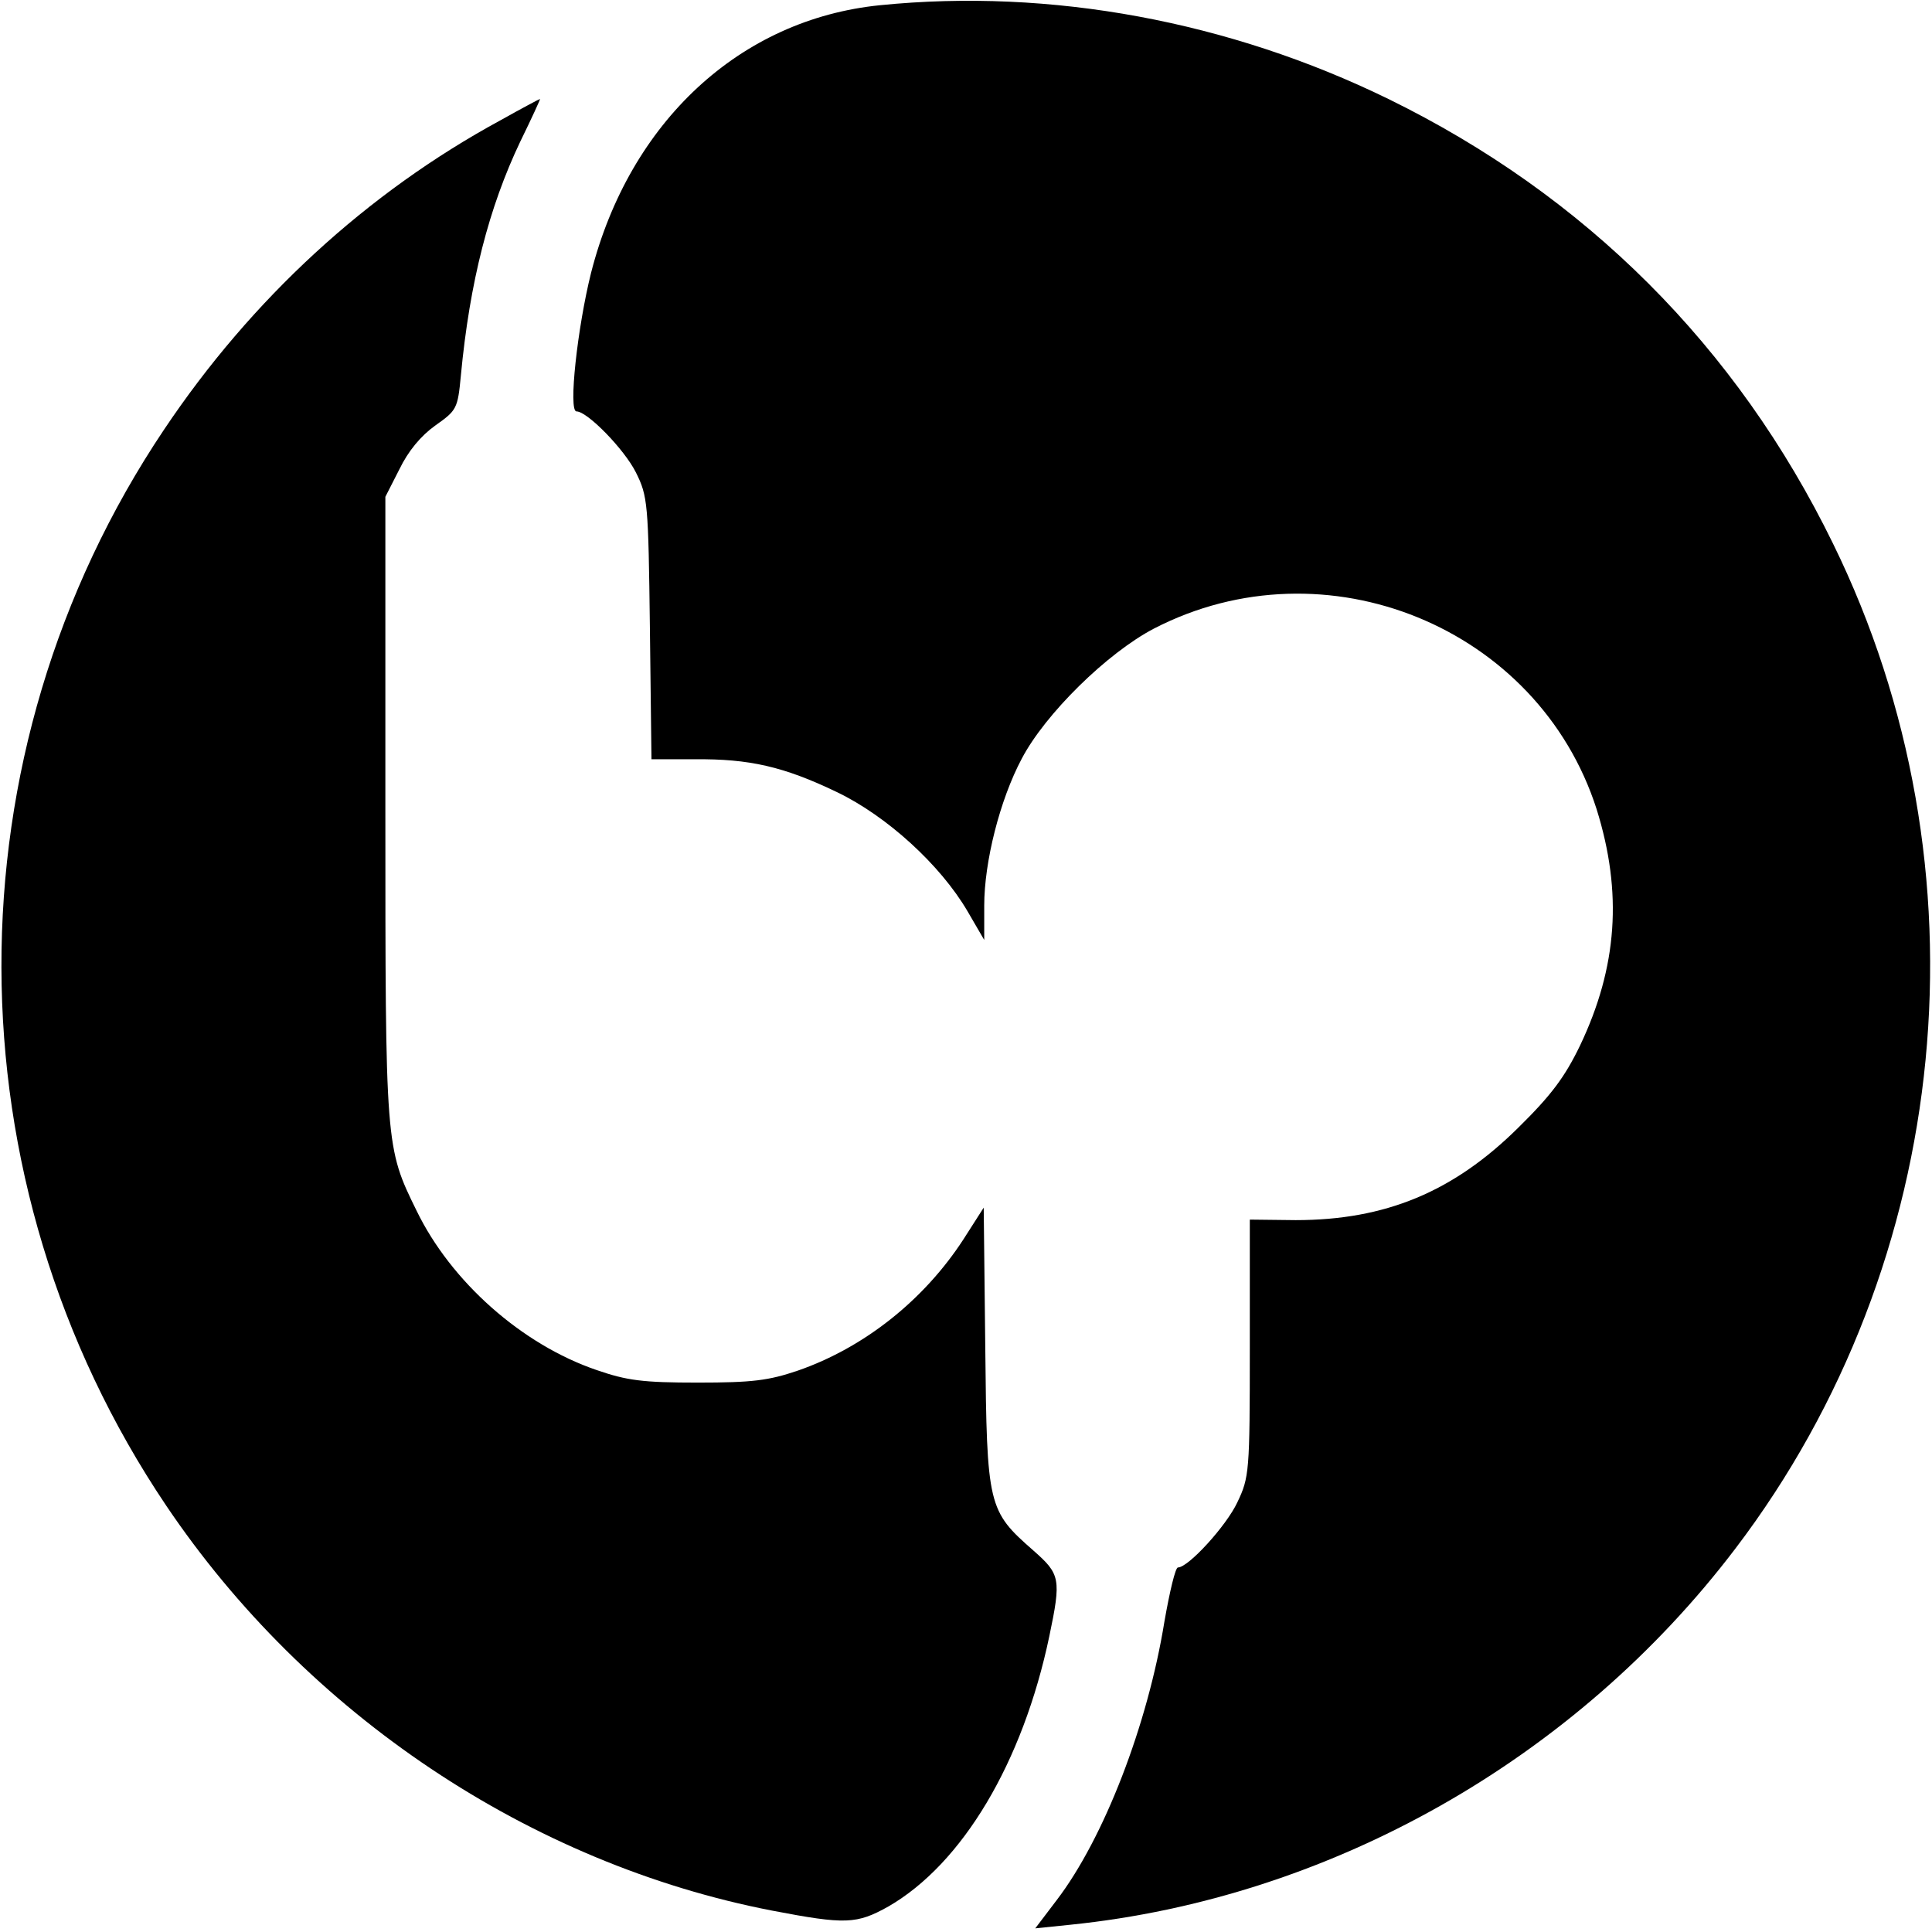
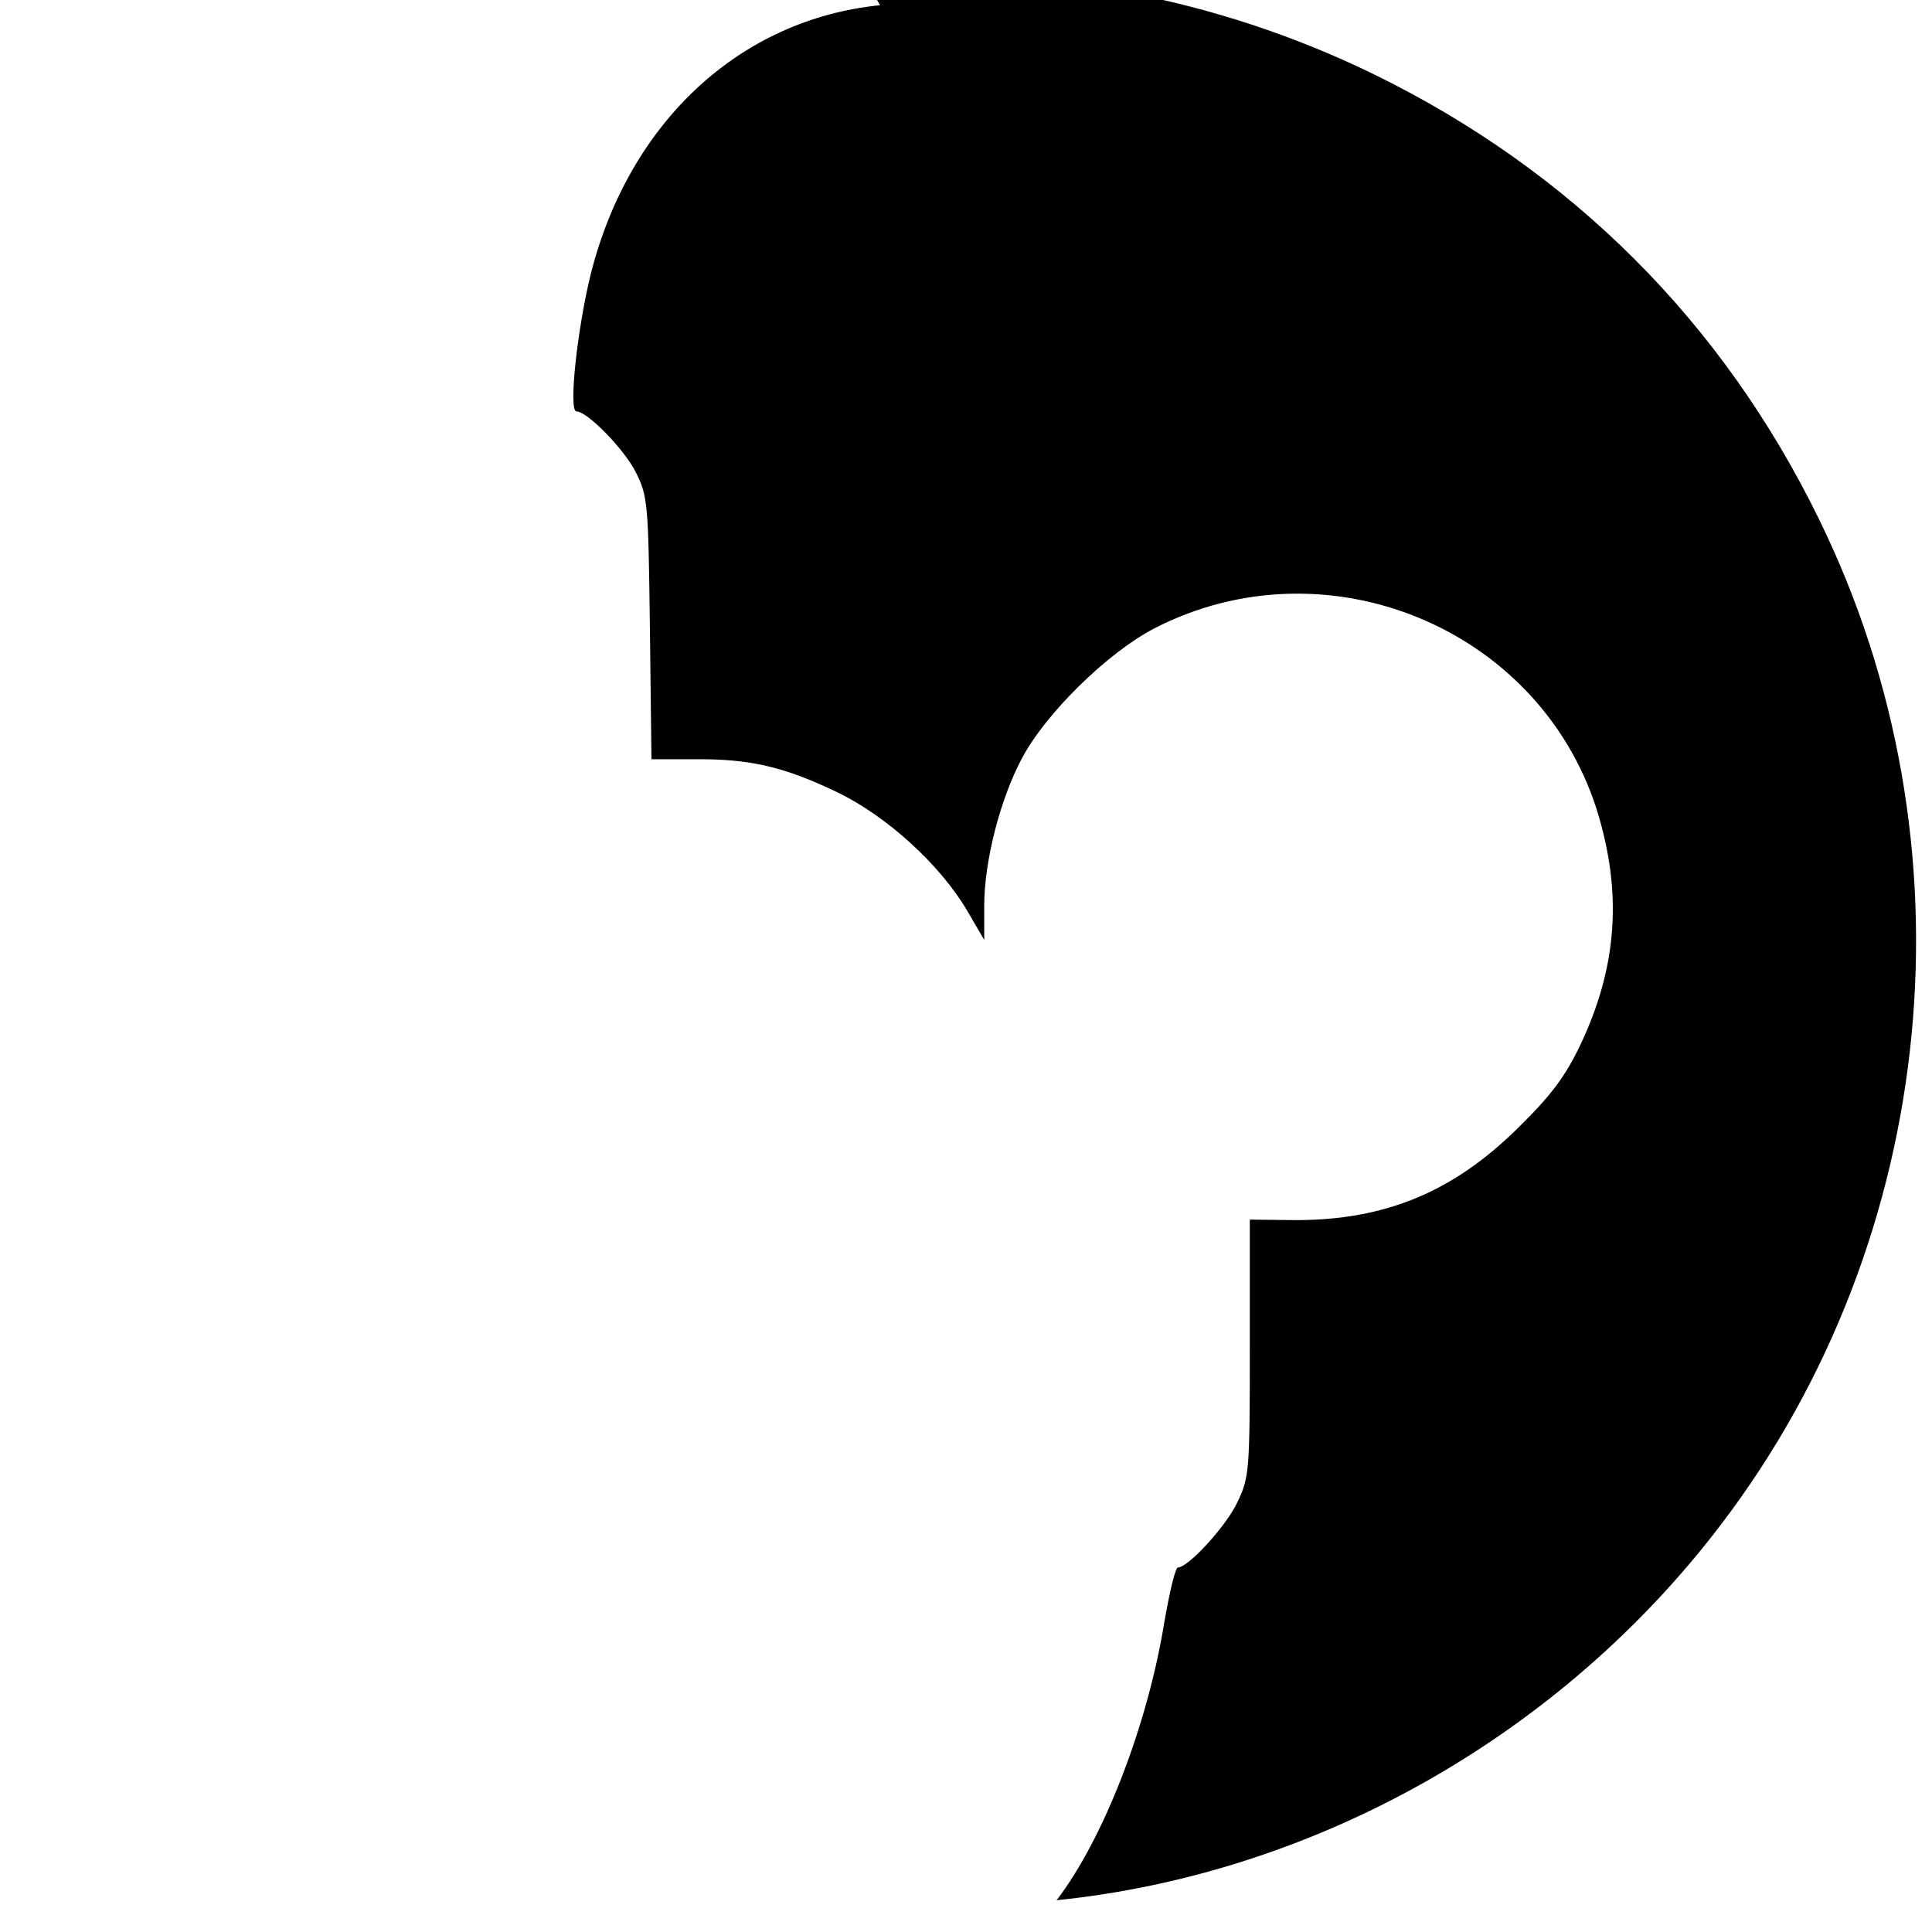
<svg xmlns="http://www.w3.org/2000/svg" version="1.0" width="371pt" height="371pt" viewBox="0 0 371 371" preserveAspectRatio="xMidYMid meet">
  <g transform="translate(0,371) scale(0.1,-0.1)" fill="#000000" stroke="none">
-     <path d="M1690 3700 c-269 -27 -481 -224 -555 -514 -26 -104 -44 -266 -28 -266 21 0 92 -73 114 -117 23 -46 24 -59 27 -299 l3 -252 83 0 c105 1 171 -14 273 -63 96 -46 199 -140 251 -229 l32 -55 0 66 c0 84 30 203 72 282 45 86 164 203 254 250 329 170 738 3 850 -347 50 -160 40 -303 -32 -454 -29 -60 -55 -95 -118 -157 -125 -124 -256 -178 -428 -178 l-88 1 0 -247 c0 -237 -1 -248 -24 -296 -21 -45 -94 -125 -114 -125 -5 0 -16 -47 -26 -104 -32 -198 -116 -416 -207 -535 l-41 -54 68 7 c498 51 969 317 1277 723 418 550 492 1307 187 1929 -185 379 -476 669 -854 854 -305 149 -648 213 -976 180z" />
-     <path d="M961 3479 c-256 -139 -478 -343 -646 -594 -418 -623 -416 -1442 4 -2066 270 -401 699 -688 1164 -778 141 -27 162 -26 223 8 142 82 258 276 309 519 23 110 21 119 -30 164 -88 77 -90 85 -93 391 l-3 268 -39 -61 c-76 -117 -191 -208 -318 -252 -56 -19 -87 -23 -192 -23 -106 0 -136 4 -194 24 -144 49 -280 170 -346 306 -60 122 -60 123 -60 775 l0 596 27 53 c17 35 41 64 69 84 41 29 43 32 49 96 17 180 54 323 114 449 22 45 39 82 38 82 -1 0 -35 -18 -76 -41z" />
+     <path d="M1690 3700 c-269 -27 -481 -224 -555 -514 -26 -104 -44 -266 -28 -266 21 0 92 -73 114 -117 23 -46 24 -59 27 -299 l3 -252 83 0 c105 1 171 -14 273 -63 96 -46 199 -140 251 -229 l32 -55 0 66 c0 84 30 203 72 282 45 86 164 203 254 250 329 170 738 3 850 -347 50 -160 40 -303 -32 -454 -29 -60 -55 -95 -118 -157 -125 -124 -256 -178 -428 -178 l-88 1 0 -247 c0 -237 -1 -248 -24 -296 -21 -45 -94 -125 -114 -125 -5 0 -16 -47 -26 -104 -32 -198 -116 -416 -207 -535 c498 51 969 317 1277 723 418 550 492 1307 187 1929 -185 379 -476 669 -854 854 -305 149 -648 213 -976 180z" />
  </g>
</svg>